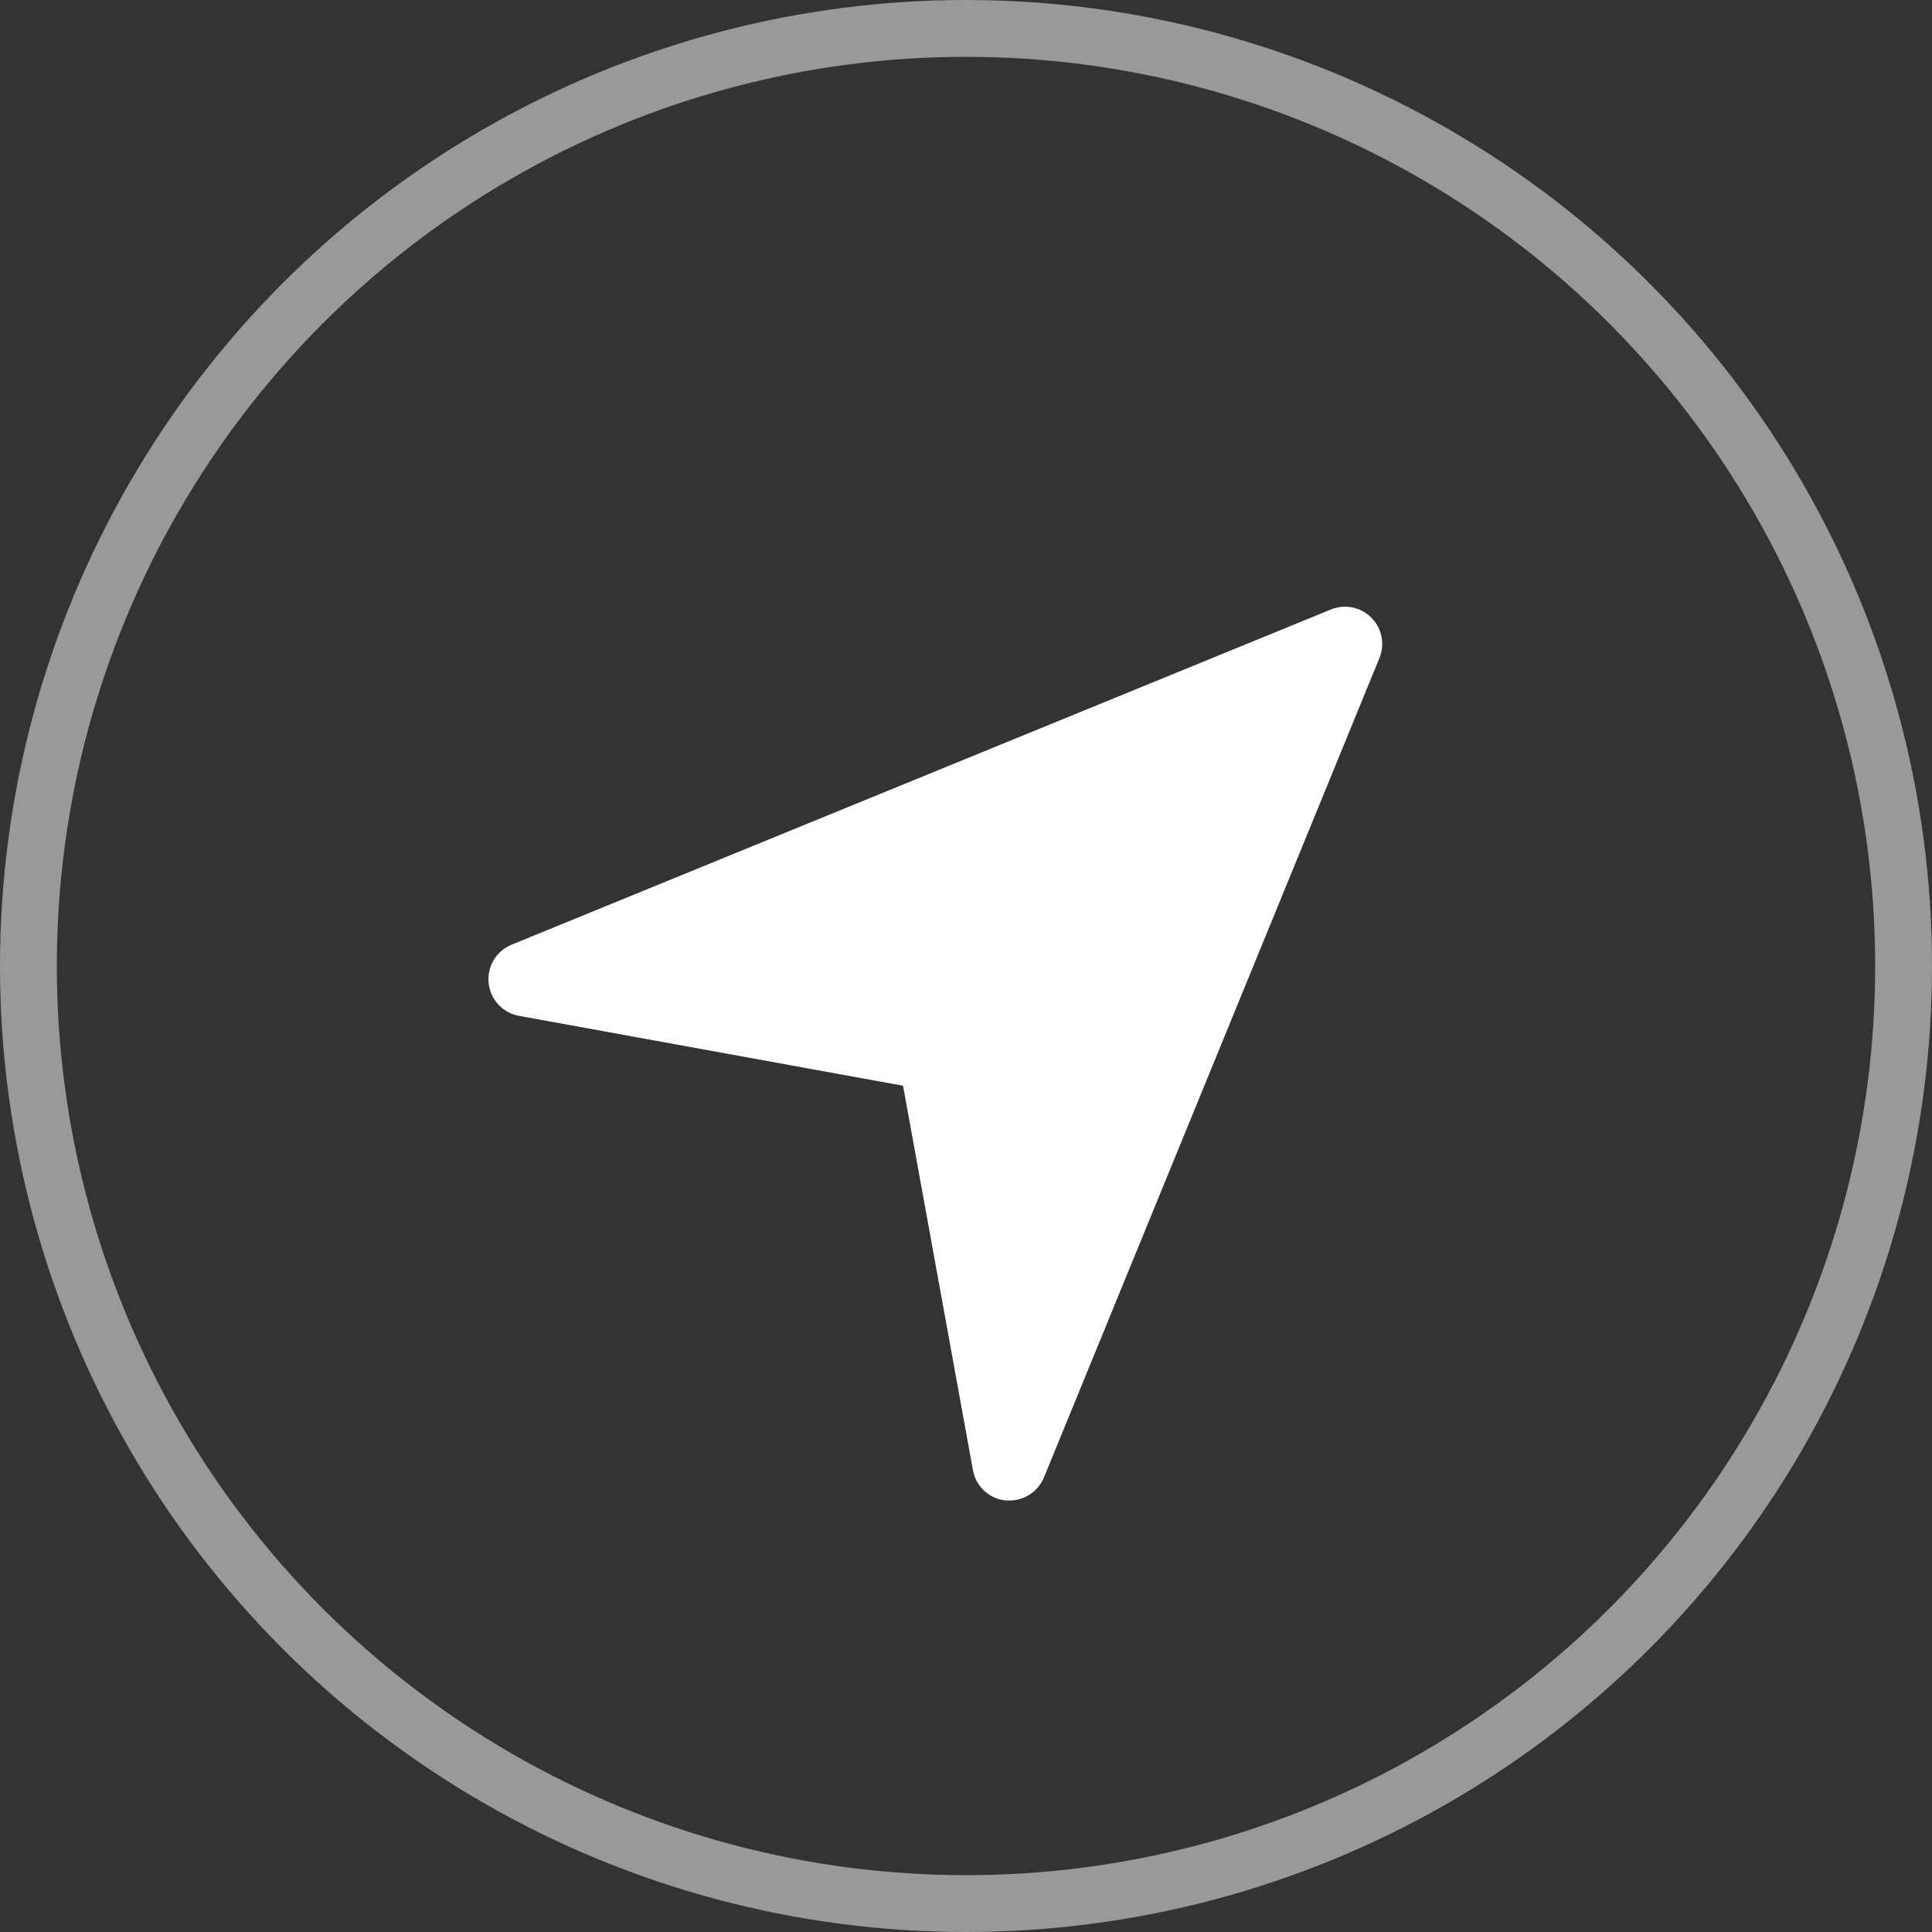
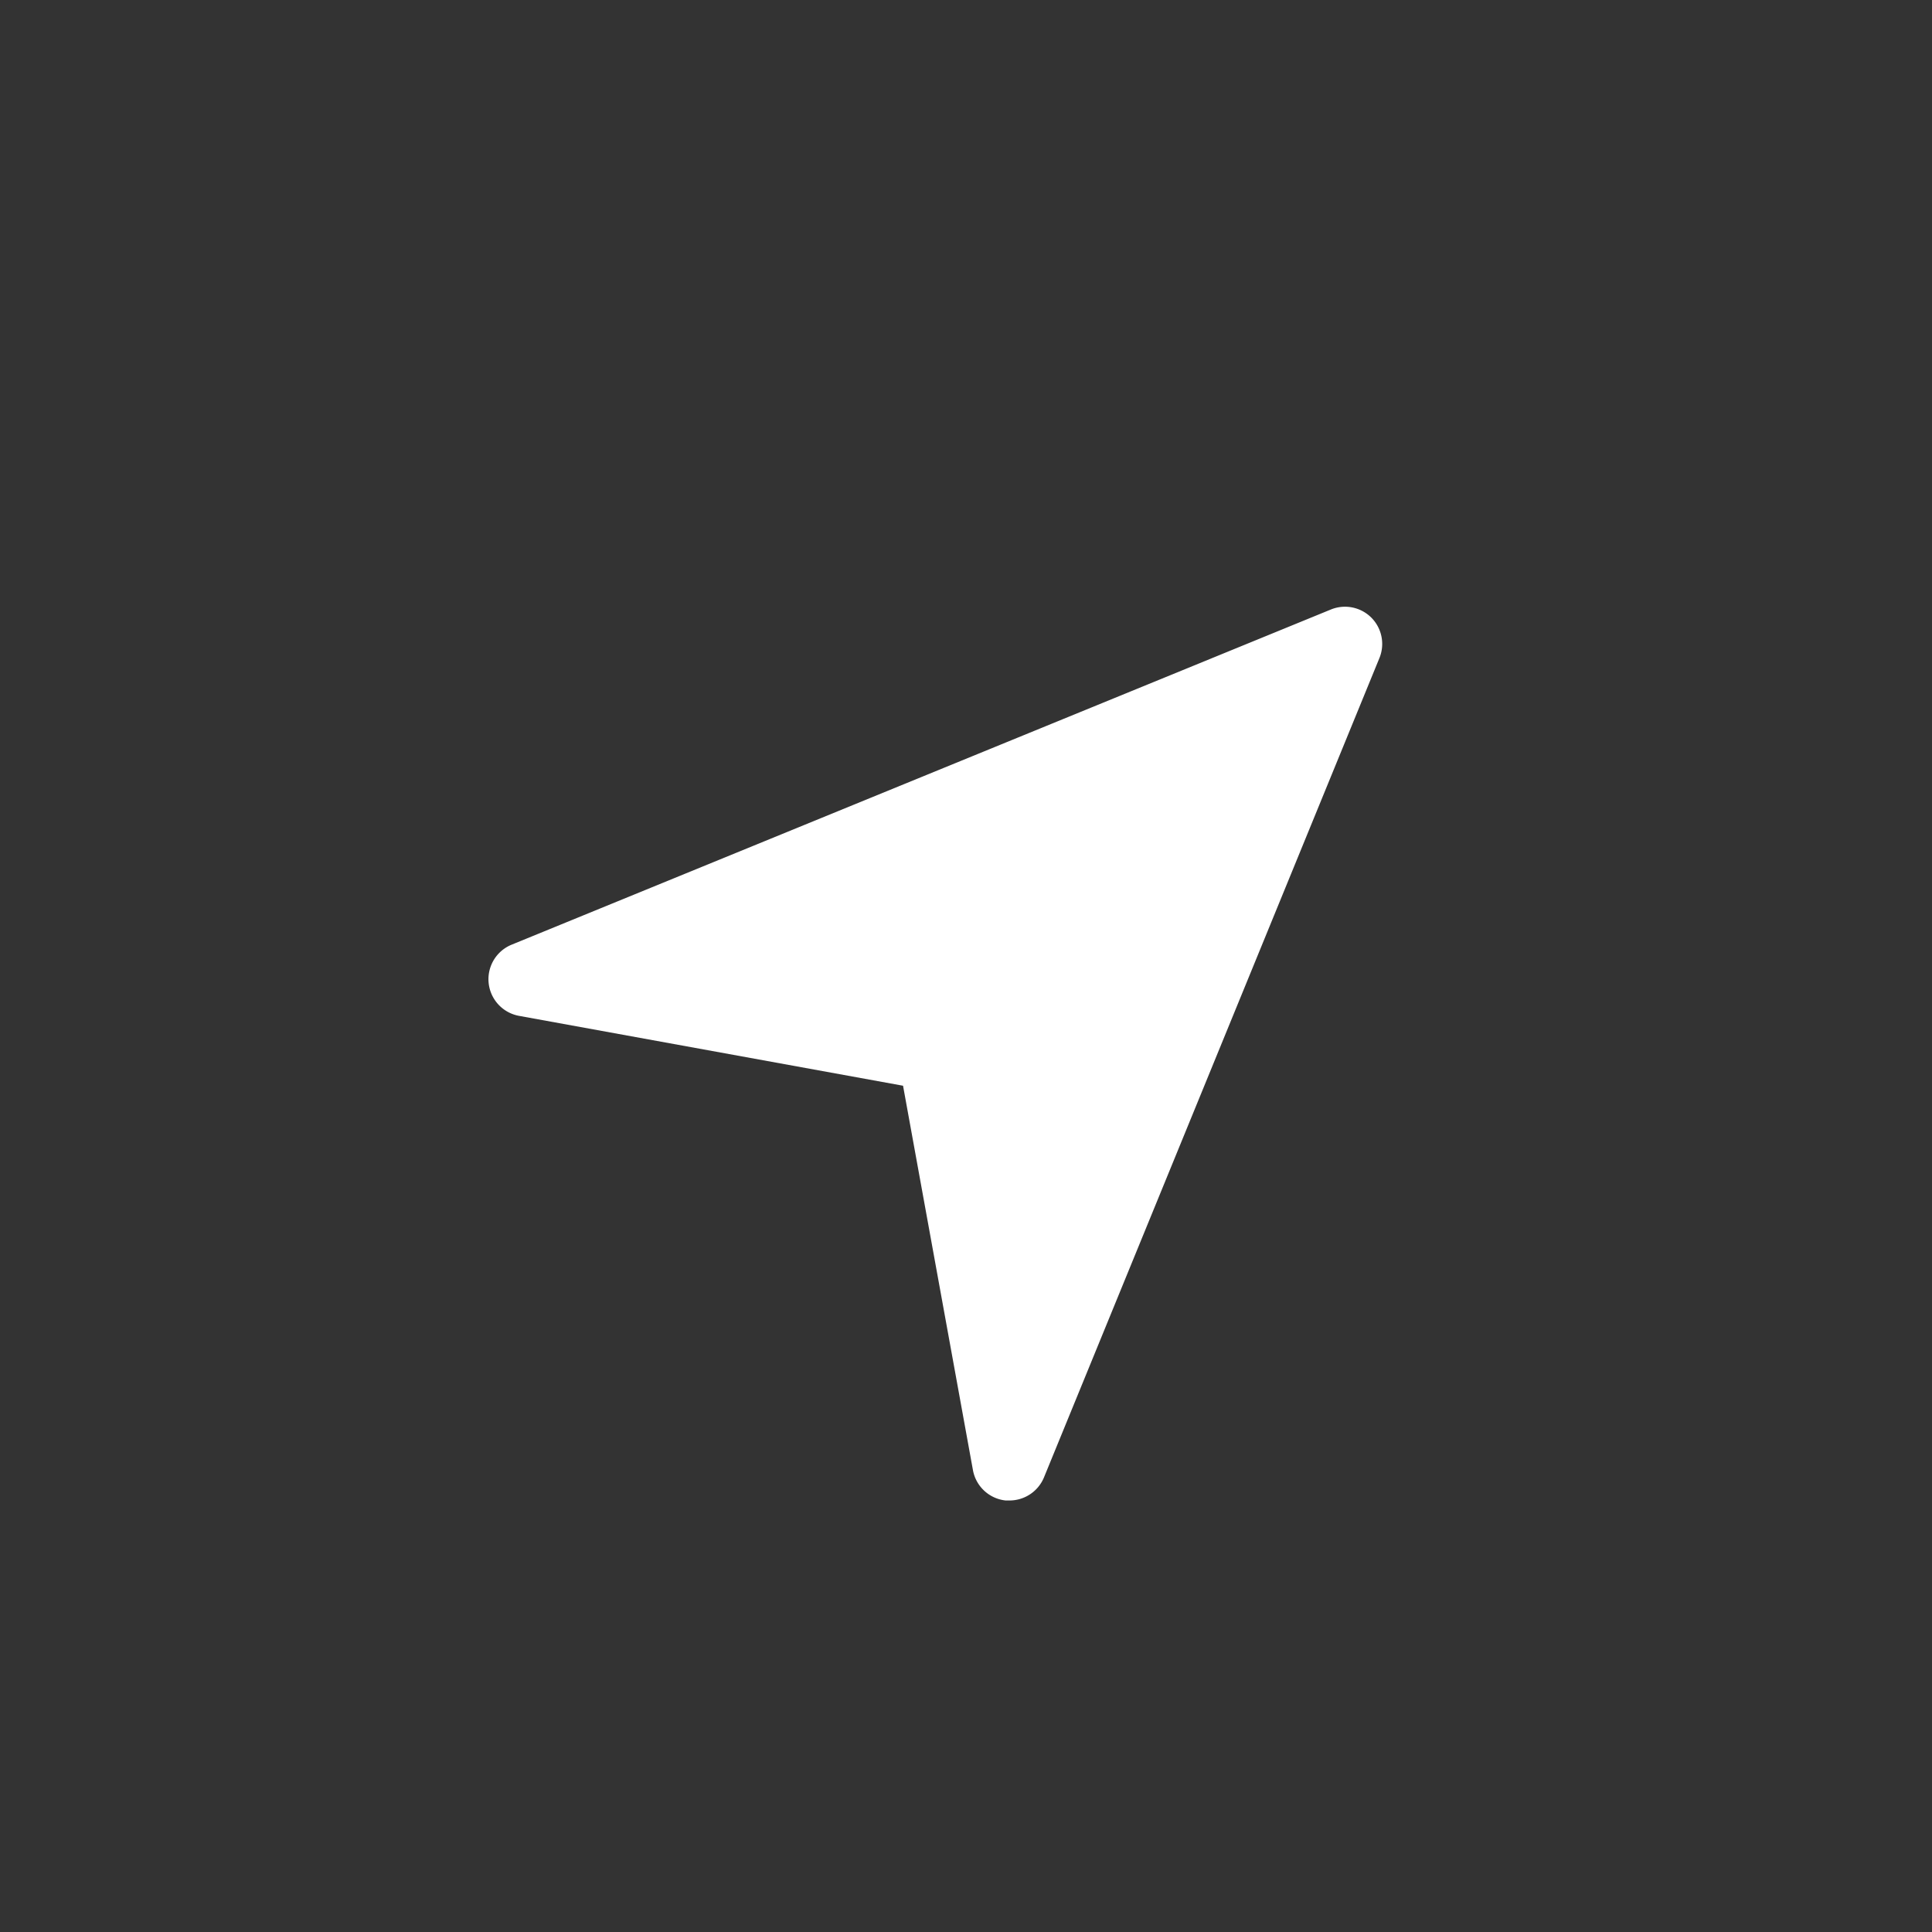
<svg xmlns="http://www.w3.org/2000/svg" width="34" height="34" viewBox="0 0 34 34">
  <rect x="0" y="0" width="34" height="34" fill="#333333" stroke="none" />
  <g id="icon_location" transform="translate(-662 -338)">
    <g id="Group_7607" data-name="Group 7607" transform="translate(670.594 348.678)">
      <path id="Path_385" data-name="Path 385" d="M15.542.193A.656.656,0,0,0,14.83.049L.409,5.949A.656.656,0,0,0,.54,7.2L7.3,8.43l1.23,6.764a.655.655,0,0,0,.576.535c.023,0,.046,0,.068,0a.657.657,0,0,0,.607-.408L15.685.9A.656.656,0,0,0,15.542.193Z" transform="translate(-0.002 -0.001)" fill="#fff" />
    </g>
    <g id="Ellipse_908" data-name="Ellipse 908" transform="translate(662 338)" fill="none" stroke="#fff" stroke-width="1" opacity="0.5">
-       <circle cx="17" cy="17" r="17" stroke="none" />
-       <circle cx="17" cy="17" r="16.5" fill="none" />
-     </g>
+       </g>
  </g>
</svg>